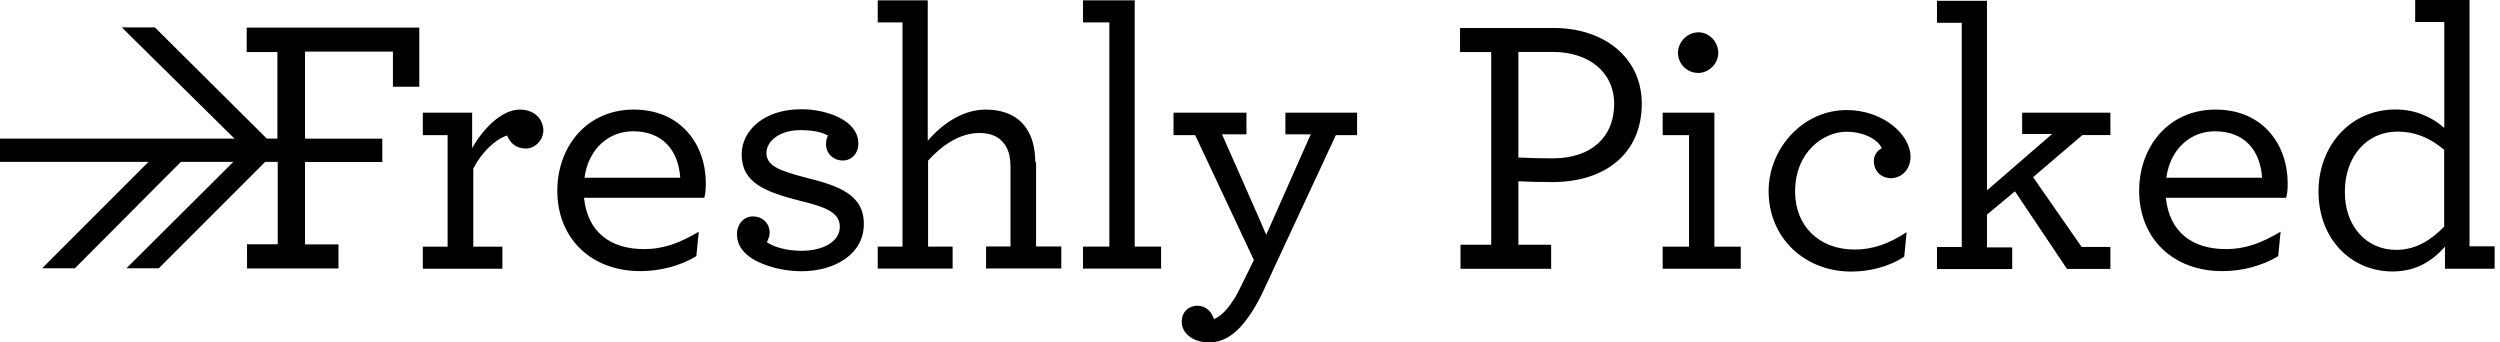
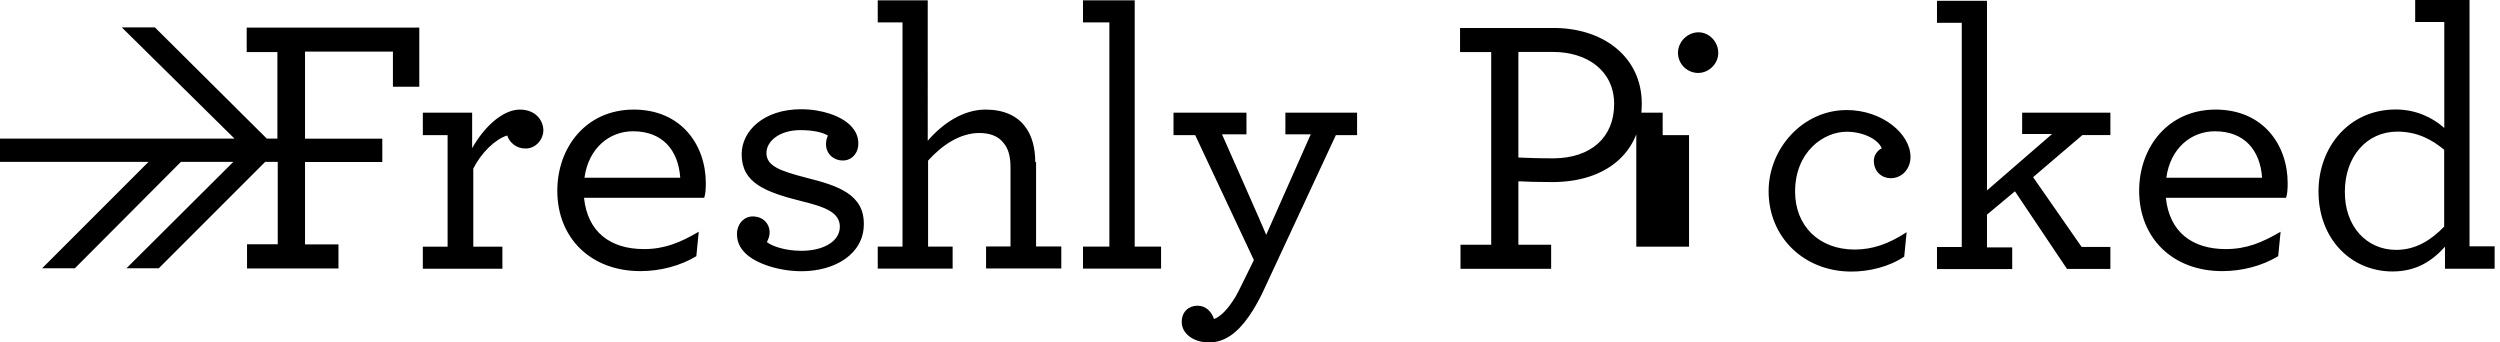
<svg xmlns="http://www.w3.org/2000/svg" xml:space="preserve" style="enable-background:new 0 0 219 30;" viewBox="0 0 219 30" y="0px" x="0px" id="Layer_1" version="1.1">
  <g id="Symbols">
    <g transform="translate(-30, -25)" id="Header">
      <g transform="translate(30, 25)" id="logo">
-         <path d="M21.61,2.42h15.12v5.18h-2.31V4.52h-7.7v7.63h6.77v2.04h-6.77v7.22h2.93v2.11h-8.01V21.4h2.69v-7.22h-1.1     l-9.32,9.32h-2.83l9.36-9.32h-4.59l-9.29,9.32H3.69l9.32-9.32H0v-2.04h20.54l-9.87-9.74h2.9l9.8,9.74h0.93V4.56h-2.69V2.42z      M45.54,9.6c-1.48,0-3.11,1.48-4.18,3.38V9.87h-4.32v1.97h2.17v9.77h-2.17v1.93h6.97v-1.93h-2.55v-6.84     c0.69-1.38,1.93-2.59,2.97-2.9c0.21,0.62,0.79,1.14,1.62,1.14c0.86,0,1.55-0.76,1.55-1.62C47.57,10.49,46.88,9.6,45.54,9.6     L45.54,9.6z M61.83,16.05c0,0.52-0.03,0.93-0.14,1.28H51.16c0.31,3,2.31,4.49,5.25,4.49c1.83,0,3.21-0.59,4.8-1.52L61,22.44     c-1.42,0.86-3.18,1.31-4.9,1.31c-4.35,0-7.28-2.9-7.28-7.04c0-3.8,2.52-7.11,6.7-7.11C59.65,9.6,61.83,12.67,61.83,16.05     L61.83,16.05z M59.59,15.57c-0.17-2.42-1.55-4.07-4.14-4.07c-2.07,0-3.9,1.48-4.25,4.07H59.59L59.59,15.57z M70.63,15.57     c-2.24-0.59-3.49-1-3.49-2.17c0-1,1.1-2,2.97-2c1.04,0,1.93,0.17,2.42,0.48c-0.14,0.24-0.17,0.55-0.17,0.76     c0,0.83,0.66,1.42,1.48,1.42c0.76,0,1.35-0.62,1.35-1.48c0-0.59-0.21-1.1-0.69-1.59c-0.83-0.83-2.49-1.42-4.32-1.42     c-3.28,0-5.21,1.9-5.21,3.94c0,2.52,2.04,3.31,5.35,4.14c1.97,0.48,3.25,0.97,3.25,2.21c0,1.31-1.48,2.11-3.35,2.11     c-1.48,0-2.59-0.41-3.04-0.76c0.14-0.28,0.24-0.55,0.24-0.83c0-0.83-0.62-1.42-1.48-1.42c-0.79,0-1.38,0.69-1.38,1.52     c0,0.69,0.24,1.21,0.72,1.69c0.93,0.93,2.97,1.59,4.94,1.59c2.93,0,5.45-1.52,5.45-4.11C75.71,17.02,73.39,16.26,70.63,15.57     L70.63,15.57z M90.69,14.22c0-1.24-0.28-2.35-0.9-3.14c-0.69-0.93-1.86-1.48-3.45-1.48c-1.97,0-3.76,1.21-5.07,2.73V0.03h-4.38     v1.93h2.17v19.64h-2.17v1.93h6.56v-1.93H81.3v-7.53c1.21-1.35,2.8-2.42,4.49-2.42c0.93,0,1.66,0.28,2.11,0.86     c0.41,0.48,0.62,1.14,0.62,2.14v6.94h-2.14v1.93h6.59v-1.93h-2.21v-7.39H90.69z M99.39,0.03h-4.52v1.93h2.31v19.64h-2.31v1.93     h6.84v-1.93h-2.31V0.03z M112.58,11.77h2.24l-3.9,8.8c0.03,0-3.87-8.8-3.87-8.8h2.14v-1.9h-6.39v1.97h1.9l5.14,10.94l-0.83,1.69     c-0.38,0.76-0.69,1.45-1.04,1.93c-0.62,0.93-1.14,1.35-1.62,1.55c-0.21-0.62-0.69-1.17-1.45-1.17c-0.76,0-1.38,0.52-1.38,1.42     c0,1.07,1.1,1.8,2.38,1.8c1.38,0,2.49-0.83,3.52-2.31c0.41-0.59,0.76-1.21,1.14-1.97l6.46-13.88h1.86V9.87h-6.28v1.9H112.58z      M143.82,9.08c0,4.32-3.14,6.87-7.84,6.87c-1.14,0-2.38-0.03-2.97-0.07v5.56h2.87v2.11h-7.94v-2.11h2.69V4.56h-2.73V2.45h8.11     C140.47,2.42,143.82,5.01,143.82,9.08L143.82,9.08z M141.4,9.11c0-2.9-2.35-4.56-5.35-4.56h-3.04v9.25     c0.66,0.03,1.76,0.07,3.11,0.07C139.4,13.84,141.4,12.01,141.4,9.11L141.4,9.11z M148.76,6.39c0.93,0,1.76-0.79,1.76-1.76     s-0.79-1.8-1.73-1.8c-0.97,0-1.8,0.83-1.8,1.8S147.79,6.39,148.76,6.39L148.76,6.39z M150.17,9.87h-4.52v1.97h2.31v9.77h-2.31     v1.93h6.84v-1.93h-2.31V9.87z M164.15,14.09c0,0.97,0.72,1.52,1.48,1.52c1,0,1.73-0.83,1.73-1.86c0-2.04-2.49-4.11-5.59-4.11     c-3.83,0-6.84,3.35-6.84,7.11c0,4.04,3.11,7.04,7.25,7.04c1.48,0,3.25-0.38,4.63-1.31l0.21-2.14c-1.59,1.04-3,1.52-4.56,1.52     c-3.11,0-5.21-2.07-5.21-5.07c0-3.49,2.49-5.25,4.52-5.25c1.38,0,2.73,0.62,3.07,1.45C164.4,13.22,164.15,13.64,164.15,14.09z      M177.1,11.74h2.66l-5.7,4.94V0.07h-4.38V2h2.17v19.64h-2.17v1.93h6.59v-1.9h-2.21v-2.87l2.45-2.04l4.56,6.8h3.8v-1.93h-2.52     l-4.25-6.11l4.32-3.69h2.45V9.87h-7.73v1.86H177.1z M200.4,16.05c0,0.52-0.03,0.93-0.14,1.28h-10.53c0.31,3,2.31,4.49,5.25,4.49     c1.83,0,3.21-0.59,4.8-1.52l-0.21,2.14c-1.42,0.86-3.18,1.31-4.9,1.31c-4.35,0-7.28-2.9-7.28-7.04c0-3.8,2.52-7.11,6.7-7.11     C198.23,9.6,200.4,12.67,200.4,16.05L200.4,16.05z M198.16,15.57c-0.17-2.42-1.55-4.07-4.14-4.07c-2.07,0-3.9,1.48-4.25,4.07     H198.16L198.16,15.57z M218.53,21.61v1.93h-4.35v-1.93c-1.14,1.28-2.55,2.17-4.59,2.17c-3.62,0-6.49-2.83-6.49-7.01     c0-3.87,2.66-7.18,6.77-7.18c1.69,0,3.18,0.66,4.25,1.62V1.93h-2.55V0h4.76v21.58h2.21V21.61z M214.11,13.12     c-1.04-0.86-2.31-1.59-4.11-1.59c-2.69,0-4.59,2.21-4.59,5.25c-0.03,3.04,1.9,5.11,4.49,5.11c1.76,0,3.11-0.9,4.21-2.04V13.12     L214.11,13.12z" id="Shape" />
+         <path d="M21.61,2.42h15.12v5.18h-2.31V4.52h-7.7v7.63h6.77v2.04h-6.77v7.22h2.93v2.11h-8.01V21.4h2.69v-7.22h-1.1     l-9.32,9.32h-2.83l9.36-9.32h-4.59l-9.29,9.32H3.69l9.32-9.32H0v-2.04h20.54l-9.87-9.74h2.9l9.8,9.74h0.93V4.56h-2.69V2.42z      M45.54,9.6c-1.48,0-3.11,1.48-4.18,3.38V9.87h-4.32v1.97h2.17v9.77h-2.17v1.93h6.97v-1.93h-2.55v-6.84     c0.69-1.38,1.93-2.59,2.97-2.9c0.21,0.62,0.79,1.14,1.62,1.14c0.86,0,1.55-0.76,1.55-1.62C47.57,10.49,46.88,9.6,45.54,9.6     L45.54,9.6z M61.83,16.05c0,0.52-0.03,0.93-0.14,1.28H51.16c0.31,3,2.31,4.49,5.25,4.49c1.83,0,3.21-0.59,4.8-1.52L61,22.44     c-1.42,0.86-3.18,1.31-4.9,1.31c-4.35,0-7.28-2.9-7.28-7.04c0-3.8,2.52-7.11,6.7-7.11C59.65,9.6,61.83,12.67,61.83,16.05     L61.83,16.05z M59.59,15.57c-0.17-2.42-1.55-4.07-4.14-4.07c-2.07,0-3.9,1.48-4.25,4.07H59.59L59.59,15.57z M70.63,15.57     c-2.24-0.59-3.49-1-3.49-2.17c0-1,1.1-2,2.97-2c1.04,0,1.93,0.17,2.42,0.48c-0.14,0.24-0.17,0.55-0.17,0.76     c0,0.83,0.66,1.42,1.48,1.42c0.76,0,1.35-0.62,1.35-1.48c0-0.59-0.21-1.1-0.69-1.59c-0.83-0.83-2.49-1.42-4.32-1.42     c-3.28,0-5.21,1.9-5.21,3.94c0,2.52,2.04,3.31,5.35,4.14c1.97,0.48,3.25,0.97,3.25,2.21c0,1.31-1.48,2.11-3.35,2.11     c-1.48,0-2.59-0.41-3.04-0.76c0.14-0.28,0.24-0.55,0.24-0.83c0-0.83-0.62-1.42-1.48-1.42c-0.79,0-1.38,0.69-1.38,1.52     c0,0.69,0.24,1.21,0.72,1.69c0.93,0.93,2.97,1.59,4.94,1.59c2.93,0,5.45-1.52,5.45-4.11C75.71,17.02,73.39,16.26,70.63,15.57     L70.63,15.57z M90.69,14.22c0-1.24-0.28-2.35-0.9-3.14c-0.69-0.93-1.86-1.48-3.45-1.48c-1.97,0-3.76,1.21-5.07,2.73V0.03h-4.38     v1.93h2.17v19.64h-2.17v1.93h6.56v-1.93H81.3v-7.53c1.21-1.35,2.8-2.42,4.49-2.42c0.93,0,1.66,0.28,2.11,0.86     c0.41,0.48,0.62,1.14,0.62,2.14v6.94h-2.14v1.93h6.59v-1.93h-2.21v-7.39H90.69z M99.39,0.03h-4.52v1.93h2.31v19.64h-2.31v1.93     h6.84v-1.93h-2.31V0.03z M112.58,11.77h2.24l-3.9,8.8c0.03,0-3.87-8.8-3.87-8.8h2.14v-1.9h-6.39v1.97h1.9l5.14,10.94l-0.83,1.69     c-0.38,0.76-0.69,1.45-1.04,1.93c-0.62,0.93-1.14,1.35-1.62,1.55c-0.21-0.62-0.69-1.17-1.45-1.17c-0.76,0-1.38,0.52-1.38,1.42     c0,1.07,1.1,1.8,2.38,1.8c1.38,0,2.49-0.83,3.52-2.31c0.41-0.59,0.76-1.21,1.14-1.97l6.46-13.88h1.86V9.87h-6.28v1.9H112.58z      M143.82,9.08c0,4.32-3.14,6.87-7.84,6.87c-1.14,0-2.38-0.03-2.97-0.07v5.56h2.87v2.11h-7.94v-2.11h2.69V4.56h-2.73V2.45h8.11     C140.47,2.42,143.82,5.01,143.82,9.08L143.82,9.08z M141.4,9.11c0-2.9-2.35-4.56-5.35-4.56h-3.04v9.25     c0.66,0.03,1.76,0.07,3.11,0.07C139.4,13.84,141.4,12.01,141.4,9.11L141.4,9.11z M148.76,6.39c0.93,0,1.76-0.79,1.76-1.76     s-0.79-1.8-1.73-1.8c-0.97,0-1.8,0.83-1.8,1.8S147.79,6.39,148.76,6.39L148.76,6.39z M150.17,9.87h-4.52v1.97h2.31v9.77h-2.31     v1.93v-1.93h-2.31V9.87z M164.15,14.09c0,0.97,0.72,1.52,1.48,1.52c1,0,1.73-0.83,1.73-1.86c0-2.04-2.49-4.11-5.59-4.11     c-3.83,0-6.84,3.35-6.84,7.11c0,4.04,3.11,7.04,7.25,7.04c1.48,0,3.25-0.38,4.63-1.31l0.21-2.14c-1.59,1.04-3,1.52-4.56,1.52     c-3.11,0-5.21-2.07-5.21-5.07c0-3.49,2.49-5.25,4.52-5.25c1.38,0,2.73,0.62,3.07,1.45C164.4,13.22,164.15,13.64,164.15,14.09z      M177.1,11.74h2.66l-5.7,4.94V0.07h-4.38V2h2.17v19.64h-2.17v1.93h6.59v-1.9h-2.21v-2.87l2.45-2.04l4.56,6.8h3.8v-1.93h-2.52     l-4.25-6.11l4.32-3.69h2.45V9.87h-7.73v1.86H177.1z M200.4,16.05c0,0.52-0.03,0.93-0.14,1.28h-10.53c0.31,3,2.31,4.49,5.25,4.49     c1.83,0,3.21-0.59,4.8-1.52l-0.21,2.14c-1.42,0.86-3.18,1.31-4.9,1.31c-4.35,0-7.28-2.9-7.28-7.04c0-3.8,2.52-7.11,6.7-7.11     C198.23,9.6,200.4,12.67,200.4,16.05L200.4,16.05z M198.16,15.57c-0.17-2.42-1.55-4.07-4.14-4.07c-2.07,0-3.9,1.48-4.25,4.07     H198.16L198.16,15.57z M218.53,21.61v1.93h-4.35v-1.93c-1.14,1.28-2.55,2.17-4.59,2.17c-3.62,0-6.49-2.83-6.49-7.01     c0-3.87,2.66-7.18,6.77-7.18c1.69,0,3.18,0.66,4.25,1.62V1.93h-2.55V0h4.76v21.58h2.21V21.61z M214.11,13.12     c-1.04-0.86-2.31-1.59-4.11-1.59c-2.69,0-4.59,2.21-4.59,5.25c-0.03,3.04,1.9,5.11,4.49,5.11c1.76,0,3.11-0.9,4.21-2.04V13.12     L214.11,13.12z" id="Shape" />
      </g>
    </g>
  </g>
</svg>